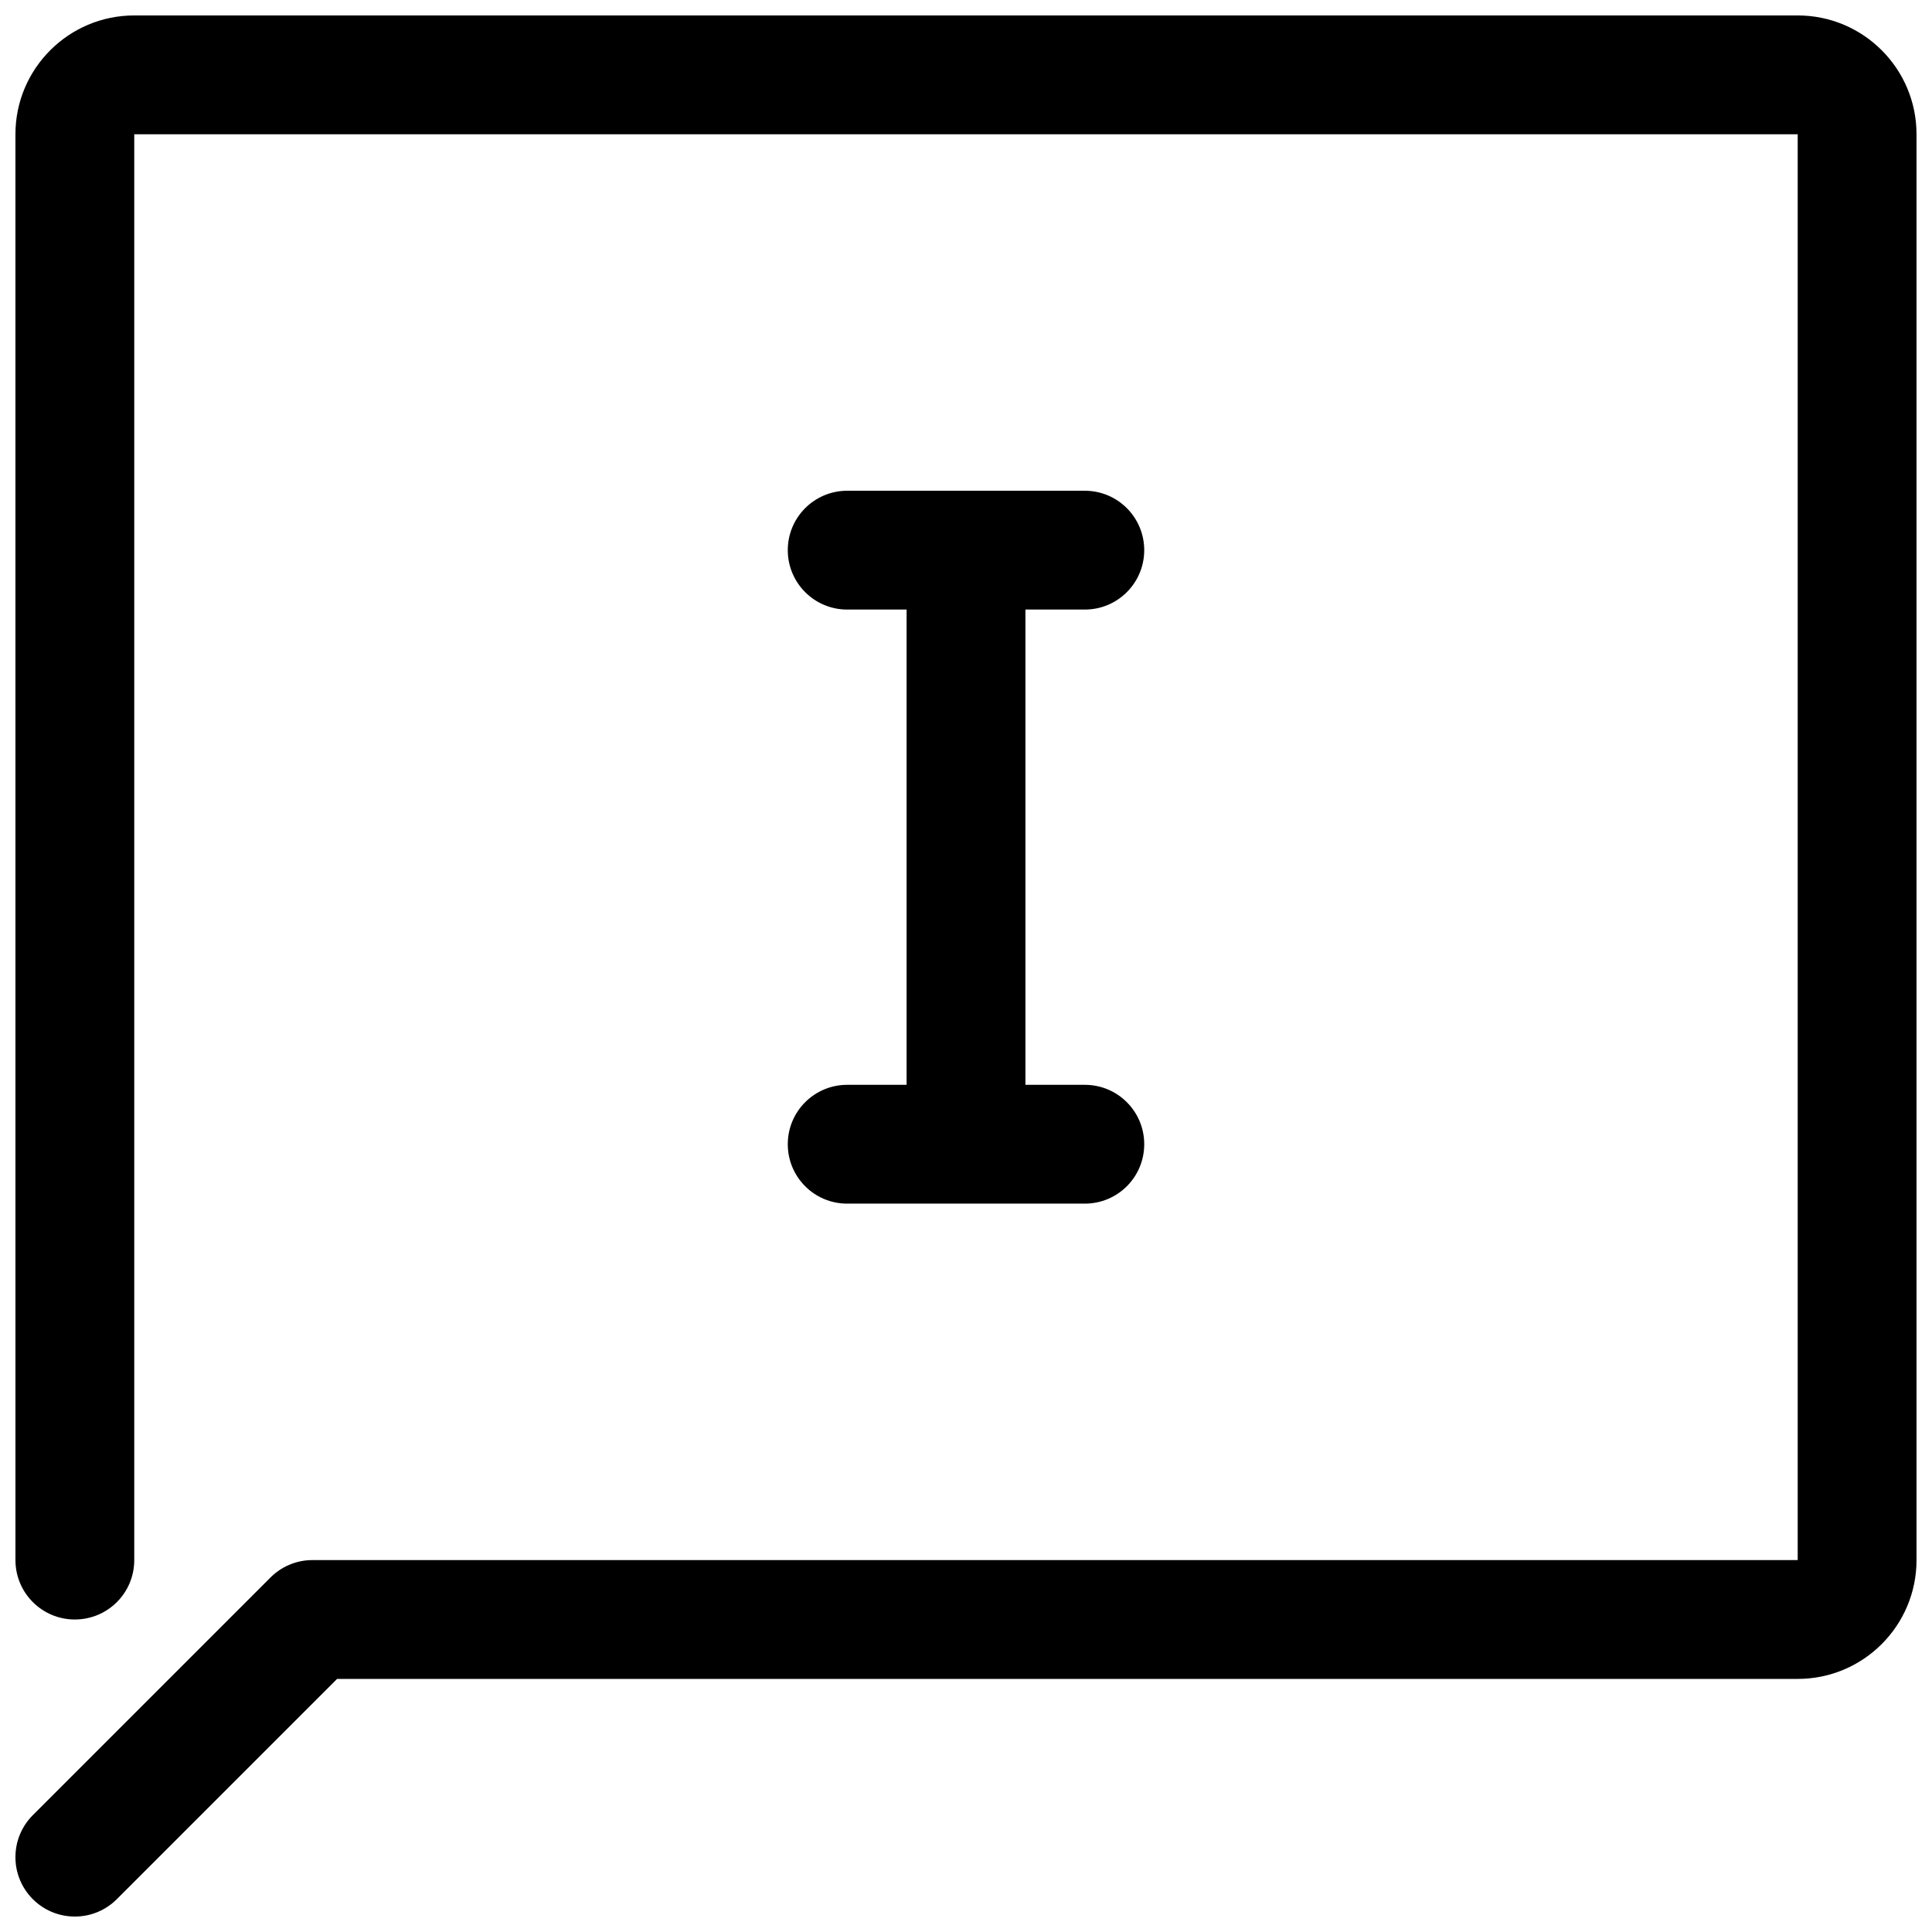
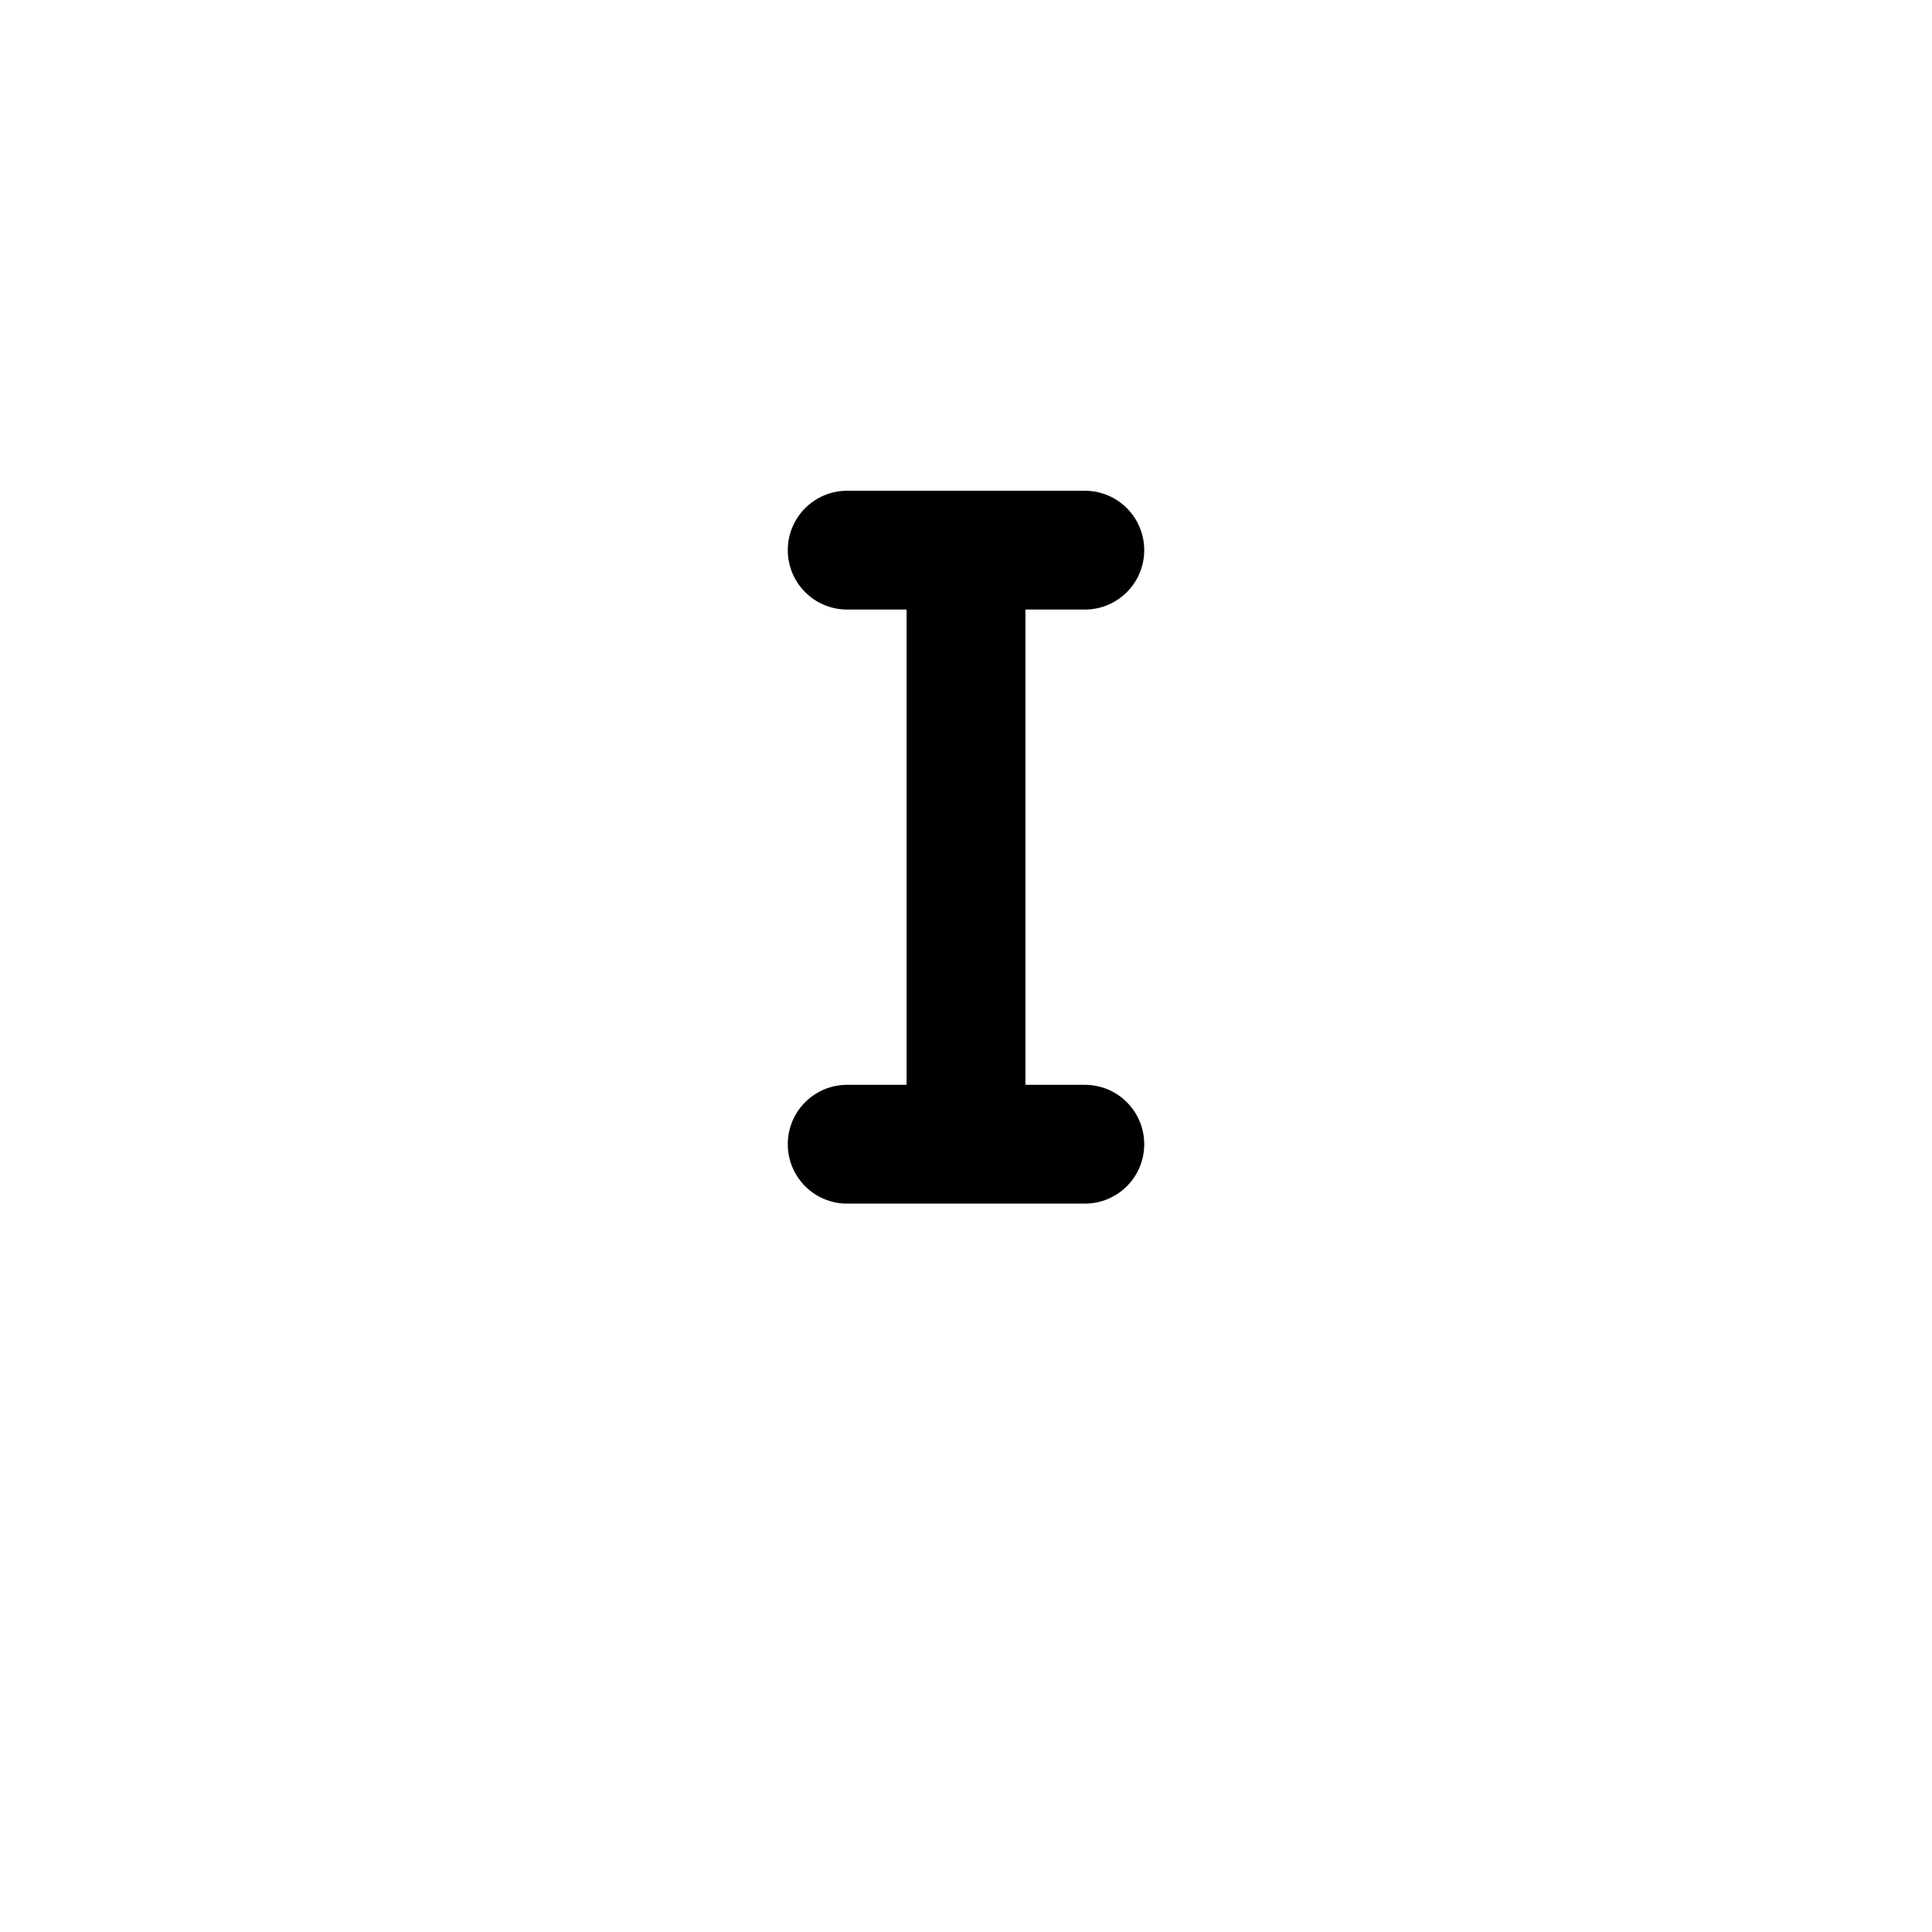
<svg xmlns="http://www.w3.org/2000/svg" width="800px" height="800px" version="1.1" viewBox="144 144 512 512">
  <defs>
    <clipPath id="a">
-       <path d="m148.09 148.09h503.81v503.81h-503.81z" />
-     </clipPath>
+       </clipPath>
  </defs>
  <path d="m431.49 431.49c8.707 0 15.742 7.039 15.742 15.742 0 8.707-7.039 15.742-15.742 15.742h-62.977c-8.707 0-15.742-7.039-15.742-15.742 0-8.707 7.039-15.742 15.742-15.742h15.742v-125.95h-15.742c-8.707 0-15.742-7.055-15.742-15.742 0-8.691 7.039-15.742 15.742-15.742h62.977c8.707 0 15.742 7.055 15.742 15.742 0 8.691-7.039 15.742-15.742 15.742h-15.742v125.95z" />
  <g clip-path="url(#a)">
    <path d="m620.41 557.44v-377.86h-440.83v377.86c0 8.707-7.039 15.742-15.742 15.742-8.707 0-15.742-7.039-15.742-15.742l-0.004-377.86c0-17.383 14.105-31.488 31.488-31.488h440.83c17.383 0 31.488 14.105 31.488 31.488v377.86c0 17.383-14.105 31.488-31.488 31.488h-387.08l-58.363 58.363c-2.848 2.852-6.785 4.613-11.133 4.613-8.707 0-15.742-7.039-15.742-15.742 0-4.344 1.762-8.281 4.613-11.133l62.977-62.977c2.848-2.848 6.785-4.613 11.129-4.613z" />
  </g>
</svg>